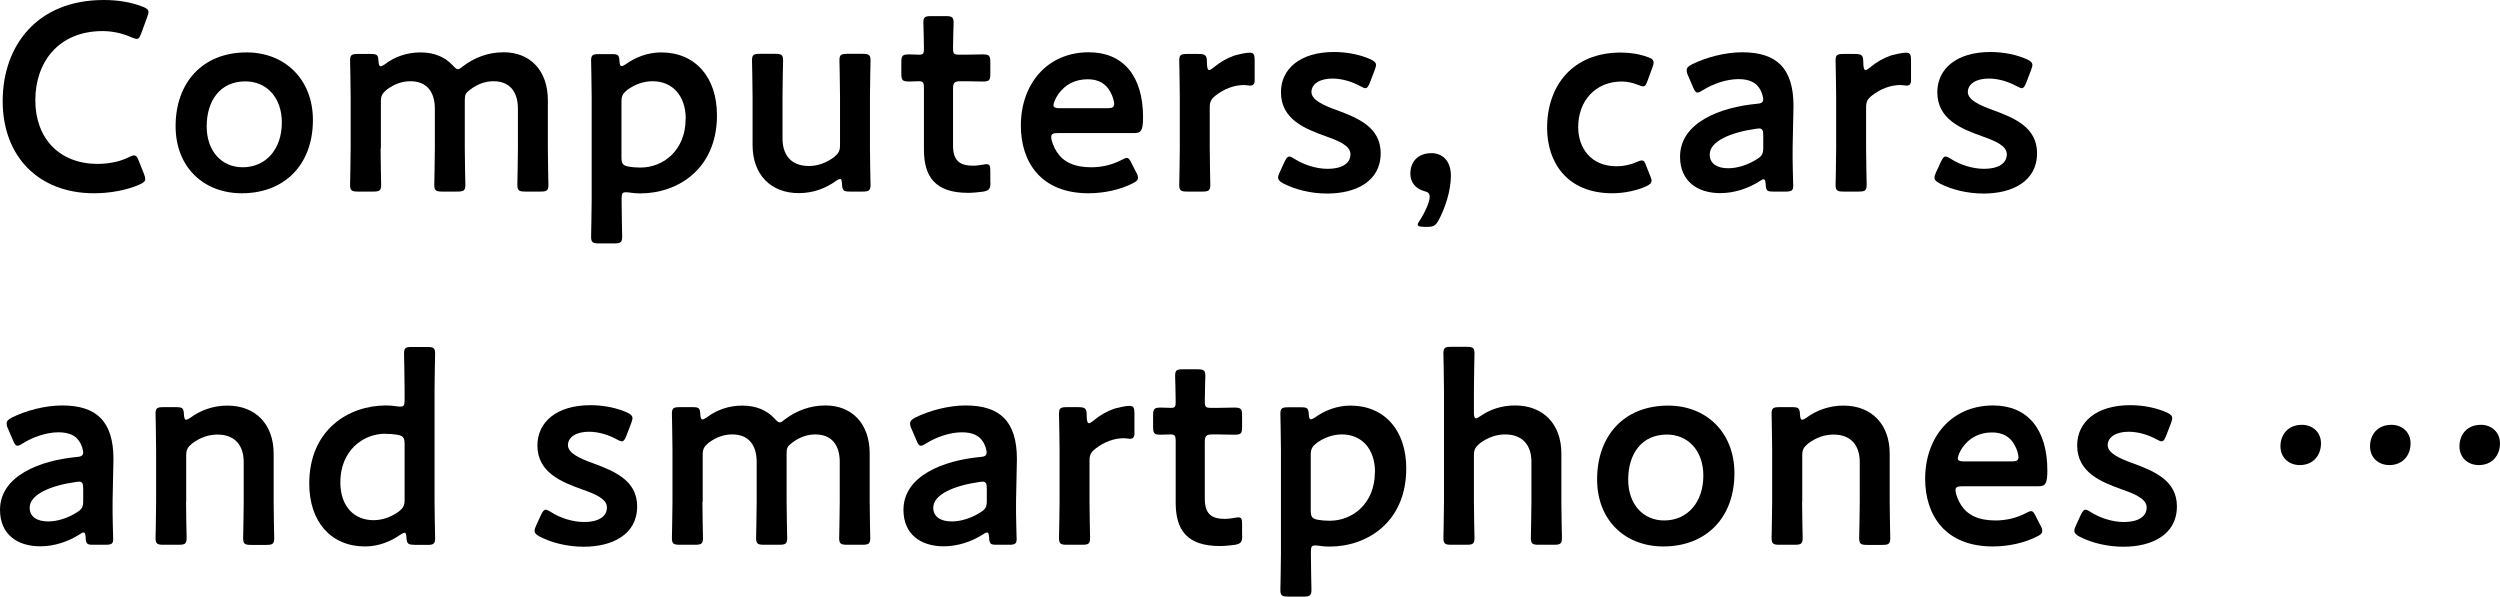
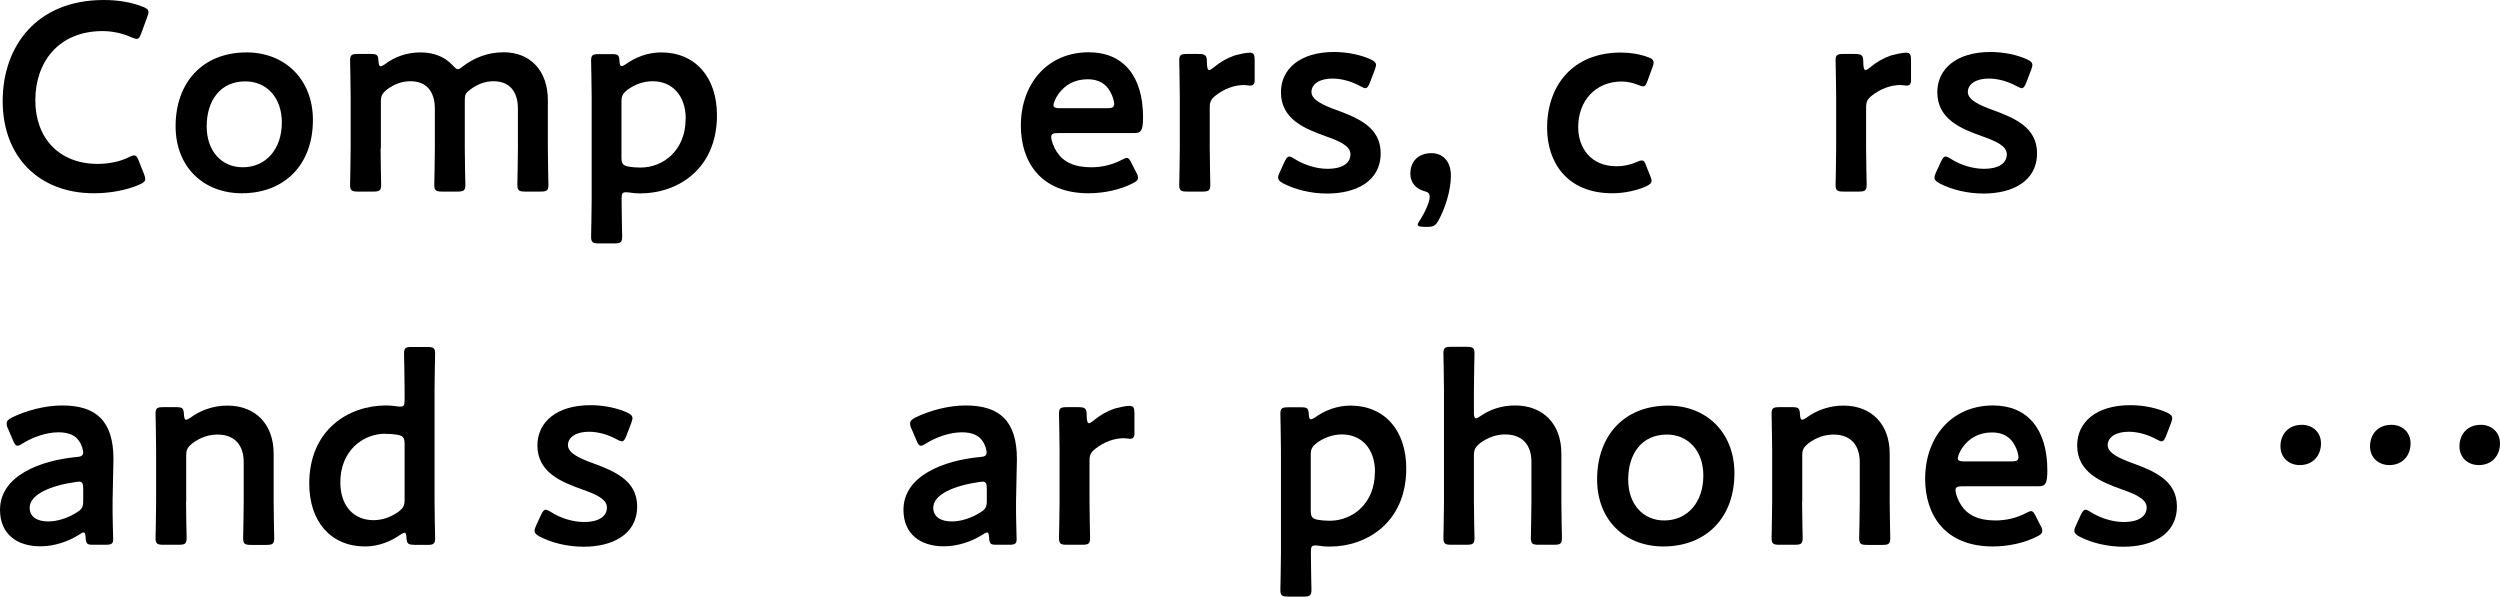
<svg xmlns="http://www.w3.org/2000/svg" id="b" viewBox="0 0 176.96 42.23">
  <g id="c">
    <path d="M10.28,12.67c0,.17-.13.27-.42.4-.91.4-2.09.61-3.21.61C2.72,13.68.19,11.06.19,7.16S2.6,0,7.35,0c.99,0,1.92.15,2.74.47.29.11.42.21.42.38,0,.09-.04.21-.09.36l-.42,1.14c-.11.29-.17.4-.32.4-.09,0-.21-.04-.38-.11-.59-.27-1.33-.44-2.03-.44-3.15,0-4.77,2.22-4.77,4.9s1.69,4.5,4.41,4.5c.82,0,1.61-.17,2.2-.47.17-.09.3-.13.38-.13.15,0,.23.11.34.4l.36.91c.06.15.09.27.09.36Z" />
    <path d="M22.15,8.49c0,3.19-2.03,5.19-5.03,5.19-2.7,0-4.69-1.84-4.69-4.75,0-3.06,1.88-5.22,5.03-5.22,2.68,0,4.69,1.88,4.69,4.79ZM14.63,8.95c0,1.75,1.06,2.89,2.55,2.89,1.63,0,2.77-1.27,2.77-3.17,0-1.79-1.1-2.91-2.58-2.91-1.79,0-2.74,1.37-2.74,3.19Z" />
    <path d="M26.94,10.52c0,.85.04,2.43.04,2.56,0,.4-.11.48-.55.48h-1.1c-.44,0-.55-.08-.55-.48,0-.13.04-1.71.04-2.56v-3.67c0-.85-.04-2.43-.04-2.56,0-.4.11-.47.55-.47h.93c.44,0,.51.08.53.51.02.25.06.36.15.36.06,0,.15-.04.29-.13.68-.53,1.56-.85,2.53-.85s1.73.32,2.28.91c.17.19.27.28.38.28.09,0,.19-.08.38-.23.78-.59,1.75-.97,2.85-.97,1.88,0,3.13,1.29,3.13,3.4v3.42c0,.85.04,2.43.04,2.56,0,.4-.11.48-.55.48h-1.1c-.44,0-.55-.08-.55-.48,0-.13.04-1.71.04-2.56v-2.83c0-1.16-.55-1.94-1.73-1.94-.53,0-1.1.17-1.67.61-.3.23-.36.34-.36.74v3.42c0,.85.04,2.43.04,2.56,0,.4-.11.48-.55.48h-1.1c-.44,0-.55-.08-.55-.48,0-.13.04-1.71.04-2.56v-2.83c0-1.16-.55-1.94-1.73-1.94-.55,0-1.1.17-1.67.59-.32.27-.42.44-.42.85v3.32Z" />
    <path d="M44,14.19c0,.85.04,2.43.04,2.56,0,.4-.11.48-.55.48h-1.1c-.44,0-.55-.08-.55-.48,0-.13.04-1.71.04-2.56v-7.33c0-.85-.04-2.43-.04-2.56,0-.4.11-.47.55-.47h.93c.44,0,.51.08.53.51.02.25.06.34.15.34.06,0,.15-.04.29-.13.66-.48,1.54-.84,2.51-.84,2.41,0,3.95,1.75,3.95,4.45,0,3.8-2.77,5.53-5.43,5.53-.27,0-.51-.02-.76-.06-.11-.02-.19-.02-.27-.02-.25,0-.29.11-.29.49v.1ZM48.54,8.43c0-1.71-.99-2.68-2.34-2.68-.67,0-1.25.23-1.77.59-.34.27-.44.44-.44.85v3.95c0,.46.11.59.55.66.23.04.49.06.8.06,1.61,0,3.19-1.22,3.19-3.44Z" />
-     <path d="M60.17,13.56c-.46,0-.55-.06-.57-.55-.02-.25-.04-.34-.13-.34-.06,0-.15.04-.29.13-.72.53-1.62.87-2.64.87-1.96,0-3.27-1.29-3.27-3.4v-3.44c0-.84-.04-2.41-.04-2.55,0-.4.11-.47.55-.47h1.1c.44,0,.55.08.55.47,0,.13-.04,1.71-.04,2.55v2.98c0,1.16.61,1.94,1.86,1.94.59,0,1.2-.19,1.79-.63.32-.27.42-.44.42-.85v-3.44c0-.84-.04-2.41-.04-2.55,0-.4.11-.47.55-.47h1.1c.44,0,.55.08.55.47,0,.13-.04,1.71-.04,2.55v3.69c0,.85.04,2.43.04,2.56,0,.4-.11.48-.55.48h-.91Z" />
-     <path d="M70.11,12.9c0,.48-.09.59-.55.67-.32.04-.7.08-1.04.08-2.32,0-3.12-1.14-3.12-3.06v-4.37c0-.38-.06-.47-.38-.47-.23,0-.55.02-.65.02-.49,0-.57-.08-.57-.57v-.78c0-.49.08-.57.57-.57.15,0,.46.02.67.02.32,0,.36-.06.36-.46,0-.59-.04-1.67-.04-1.8,0-.4.11-.47.55-.47h1.04c.44,0,.55.08.55.47,0,.13-.04,1.14-.04,1.8,0,.4.06.46.44.46h.51c.34,0,.93-.02,1.12-.02.49,0,.57.08.57.55v.82c0,.48-.08.55-.57.55-.17,0-.78-.02-1.12-.02h-.38c-.48,0-.57.09-.57.57v3.97c0,1.08.46,1.44,1.44,1.44.36,0,.8-.11.93-.11.23,0,.27.13.27.49v.8Z" />
    <path d="M80.44,12.22c.08.15.11.27.11.36,0,.17-.11.27-.38.4-.85.44-2,.7-3.12.7-3.38,0-4.79-2.22-4.79-4.79,0-2.94,1.86-5.19,4.81-5.19,2.43,0,3.84,1.67,3.84,4.6,0,.97-.15,1.12-.65,1.12h-5.38c-.34,0-.47.06-.47.28,0,.27.19.74.4,1.06.44.68,1.2,1.08,2.43,1.08.78,0,1.52-.19,2.13-.51.17-.09.3-.15.38-.15.15,0,.23.13.36.4l.32.63ZM78.87,7.41c0-.25-.11-.61-.27-.89-.3-.59-.84-.91-1.6-.91-.93,0-1.63.4-2.09,1.06-.17.23-.34.61-.34.78,0,.15.13.21.44.21h3.36c.34,0,.47-.06.49-.25Z" />
    <path d="M85.63,10.52c0,.85.04,2.43.04,2.56,0,.4-.11.48-.55.48h-1.1c-.44,0-.55-.08-.55-.48,0-.13.04-1.71.04-2.56v-3.67c0-.85-.04-2.43-.04-2.56,0-.4.11-.47.55-.47h.8c.49,0,.61.08.61.57,0,.42.06.57.17.57.06,0,.15-.06.29-.17.47-.4.97-.68,1.52-.87.34-.09.78-.19,1.04-.19.29,0,.36.13.36.51v1.44c0,.28-.11.38-.32.38-.1,0-.27-.04-.46-.04-.65,0-1.39.27-1.98.74-.32.25-.42.44-.42.85v2.91Z" />
    <path d="M97.73,10.85c0,2.01-1.79,2.85-3.78,2.85-1.16,0-2.28-.28-3.12-.72-.25-.13-.36-.25-.36-.42,0-.09.04-.21.11-.36l.34-.74c.13-.27.21-.38.34-.38.09,0,.21.06.38.17.65.42,1.54.7,2.34.7.97,0,1.61-.36,1.61-1.03,0-.61-.82-.95-1.79-1.29-1.41-.51-3.13-1.18-3.13-3.1,0-1.65,1.35-2.85,3.76-2.85.97,0,1.9.21,2.57.51.27.13.4.23.4.42,0,.08-.04.19-.09.34l-.34.89c-.11.27-.19.4-.32.4-.09,0-.21-.06-.38-.15-.55-.3-1.25-.53-1.96-.53-.89,0-1.48.38-1.48.95s.85.95,1.86,1.31c1.41.53,3.04,1.18,3.04,3.02Z" />
    <path d="M100.75,16.05c-.27,0-.4-.04-.4-.15,0-.06.06-.17.15-.3.38-.59.7-1.31.7-1.67,0-.23-.11-.34-.38-.4-.61-.17-.99-.61-.99-1.23,0-.82.51-1.46,1.5-1.46.67,0,1.37.44,1.37,1.6,0,1.04-.4,2.28-.87,3.15-.21.38-.36.47-.82.47h-.27Z" />
    <path d="M116.9,12.8c0,.17-.13.27-.4.4-.65.28-1.5.48-2.37.48-3.27,0-4.62-2.26-4.62-4.62,0-3.04,1.84-5.34,5.22-5.34.67,0,1.35.11,1.9.32.29.09.4.19.42.38,0,.08-.02.19-.08.34l-.34.93c-.11.3-.17.42-.32.42-.1,0-.21-.04-.38-.11-.34-.13-.72-.23-1.14-.23-1.84,0-3.08,1.35-3.08,3.23,0,1.44.87,2.77,2.72,2.77.49,0,1.01-.11,1.41-.3.17-.08.29-.11.38-.11.15,0,.21.11.32.42l.27.67c.06.15.1.27.1.36Z" />
-     <path d="M125.53,13.56c-.44,0-.53-.04-.55-.55-.02-.21-.04-.32-.15-.32-.06,0-.13.04-.27.13-.82.53-1.82.85-2.79.85-1.63,0-2.85-.85-2.85-2.58,0-2.43,2.87-3.5,5.41-3.74.32-.02.46-.09.48-.3,0-.19-.11-.59-.3-.84-.27-.4-.74-.61-1.46-.61-.84,0-1.82.34-2.51.78-.17.11-.29.17-.38.17-.13,0-.21-.11-.32-.38l-.36-.84c-.08-.15-.09-.27-.09-.36,0-.17.11-.28.38-.42.99-.49,2.34-.85,3.55-.85,2.43,0,3.63,1.12,3.63,3.8l-.06,2.89c-.02,1.08.04,2.45.04,2.77s-.11.4-.53.4h-.85ZM124.5,9.1c-.08,0-.13,0-.23.02-1.75.25-3.25.87-3.25,1.82,0,.63.51.97,1.31.97.67,0,1.41-.25,2.01-.63.38-.23.47-.38.47-.84v-.84c0-.38-.06-.51-.32-.51Z" />
    <path d="M132.09,10.52c0,.85.04,2.43.04,2.56,0,.4-.11.48-.55.48h-1.1c-.44,0-.55-.08-.55-.48,0-.13.04-1.71.04-2.56v-3.67c0-.85-.04-2.43-.04-2.56,0-.4.11-.47.55-.47h.8c.49,0,.61.08.61.57,0,.42.06.57.17.57.06,0,.15-.06.29-.17.47-.4.97-.68,1.52-.87.34-.09.78-.19,1.04-.19.29,0,.36.13.36.51v1.44c0,.28-.11.38-.32.38-.1,0-.27-.04-.46-.04-.65,0-1.39.27-1.98.74-.32.25-.42.44-.42.85v2.91Z" />
    <path d="M144.19,10.85c0,2.01-1.79,2.85-3.78,2.85-1.16,0-2.28-.28-3.12-.72-.25-.13-.36-.25-.36-.42,0-.09.04-.21.11-.36l.34-.74c.13-.27.21-.38.34-.38.09,0,.21.06.38.17.65.42,1.54.7,2.34.7.97,0,1.61-.36,1.61-1.03,0-.61-.82-.95-1.79-1.29-1.41-.51-3.13-1.18-3.13-3.1,0-1.65,1.35-2.85,3.76-2.85.97,0,1.9.21,2.57.51.27.13.4.23.4.42,0,.08-.04.19-.09.34l-.34.89c-.11.27-.19.4-.32.4-.09,0-.21-.06-.38-.15-.55-.3-1.25-.53-1.96-.53-.89,0-1.48.38-1.48.95s.85.95,1.86,1.31c1.41.53,3.04,1.18,3.04,3.02Z" />
    <path d="M6.61,38.56c-.44,0-.53-.04-.55-.55-.02-.21-.04-.32-.15-.32-.06,0-.13.04-.27.13-.82.53-1.82.85-2.79.85-1.63,0-2.85-.85-2.85-2.58,0-2.43,2.87-3.5,5.41-3.74.32-.02.46-.09.48-.3,0-.19-.11-.59-.3-.84-.27-.4-.74-.61-1.46-.61-.84,0-1.82.34-2.51.78-.17.11-.29.17-.38.17-.13,0-.21-.11-.32-.38l-.36-.84c-.08-.15-.09-.27-.09-.36,0-.17.11-.28.38-.42.99-.49,2.34-.85,3.55-.85,2.43,0,3.63,1.12,3.63,3.8l-.06,2.89c-.02,1.08.04,2.45.04,2.77s-.11.4-.53.4h-.85ZM5.58,34.1c-.08,0-.13,0-.23.02-1.75.25-3.25.87-3.25,1.82,0,.63.51.97,1.31.97.67,0,1.41-.25,2.01-.63.38-.23.47-.38.47-.84v-.84c0-.38-.06-.51-.32-.51Z" />
    <path d="M13.17,35.52c0,.85.04,2.43.04,2.56,0,.4-.11.48-.55.48h-1.1c-.44,0-.55-.08-.55-.48,0-.13.04-1.71.04-2.56v-3.67c0-.85-.04-2.43-.04-2.56,0-.4.11-.47.55-.47h.91c.46,0,.53.08.55.53.02.25.06.36.15.36.06,0,.15-.04.29-.13.72-.53,1.61-.87,2.64-.87,1.96,0,3.27,1.29,3.27,3.4v3.42c0,.85.04,2.43.04,2.56,0,.4-.11.48-.55.48h-1.1c-.44,0-.55-.08-.55-.48,0-.13.04-1.71.04-2.56v-2.83c0-1.16-.61-1.94-1.86-1.94-.59,0-1.2.19-1.79.63-.32.27-.42.44-.42.85v3.29Z" />
    <path d="M29.32,38.56c-.44,0-.53-.08-.55-.53-.02-.23-.04-.32-.13-.32-.06,0-.15.04-.29.13-.66.47-1.54.84-2.51.84-2.41,0-3.95-1.75-3.95-4.45,0-3.8,2.77-5.53,5.43-5.53.27,0,.51.02.76.06.11.02.19.02.27.02.25,0,.29-.11.29-.49v-.7c0-.85-.04-2.43-.04-2.56,0-.4.11-.47.55-.47h1.1c.44,0,.55.08.55.47,0,.13-.04,1.71-.04,2.56v7.94c0,.85.04,2.43.04,2.56,0,.4-.11.48-.55.48h-.93ZM27.28,30.7c-1.61,0-3.19,1.22-3.19,3.44,0,1.71.99,2.68,2.34,2.68.67,0,1.25-.23,1.77-.59.34-.27.44-.44.44-.85v-3.95c0-.46-.11-.59-.55-.66-.23-.04-.49-.06-.8-.06Z" />
    <path d="M45.1,35.85c0,2.01-1.79,2.85-3.78,2.85-1.16,0-2.28-.28-3.12-.72-.25-.13-.36-.25-.36-.42,0-.09.04-.21.11-.36l.34-.74c.13-.27.21-.38.34-.38.09,0,.21.06.38.17.65.42,1.54.7,2.34.7.97,0,1.61-.36,1.61-1.03,0-.61-.82-.95-1.79-1.29-1.41-.51-3.13-1.18-3.13-3.1,0-1.65,1.35-2.85,3.76-2.85.97,0,1.9.21,2.57.51.27.13.4.23.4.42,0,.08-.04.19-.09.34l-.34.89c-.11.27-.19.4-.32.4-.09,0-.21-.06-.38-.15-.55-.3-1.25-.53-1.96-.53-.89,0-1.48.38-1.48.95s.85.95,1.86,1.31c1.41.53,3.04,1.18,3.04,3.02Z" />
-     <path d="M49.72,35.52c0,.85.04,2.43.04,2.56,0,.4-.11.48-.55.48h-1.1c-.44,0-.55-.08-.55-.48,0-.13.04-1.71.04-2.56v-3.67c0-.85-.04-2.43-.04-2.56,0-.4.11-.47.55-.47h.93c.44,0,.51.08.53.51.02.25.06.36.15.36.06,0,.15-.04.29-.13.68-.53,1.56-.85,2.53-.85s1.73.32,2.28.91c.17.19.27.28.38.28.09,0,.19-.08.38-.23.78-.59,1.75-.97,2.85-.97,1.88,0,3.13,1.29,3.13,3.4v3.42c0,.85.04,2.43.04,2.56,0,.4-.11.48-.55.48h-1.1c-.44,0-.55-.08-.55-.48,0-.13.04-1.71.04-2.56v-2.83c0-1.16-.55-1.94-1.73-1.94-.53,0-1.1.17-1.67.61-.3.23-.36.34-.36.74v3.42c0,.85.04,2.43.04,2.56,0,.4-.11.48-.55.48h-1.1c-.44,0-.55-.08-.55-.48,0-.13.04-1.71.04-2.56v-2.83c0-1.16-.55-1.94-1.73-1.94-.55,0-1.1.17-1.67.59-.32.27-.42.44-.42.85v3.32Z" />
    <path d="M70.56,38.56c-.44,0-.53-.04-.55-.55-.02-.21-.04-.32-.15-.32-.06,0-.13.04-.27.13-.82.53-1.82.85-2.79.85-1.63,0-2.85-.85-2.85-2.58,0-2.43,2.87-3.5,5.41-3.74.32-.02.46-.09.48-.3,0-.19-.11-.59-.3-.84-.27-.4-.74-.61-1.46-.61-.84,0-1.82.34-2.51.78-.17.11-.29.17-.38.17-.13,0-.21-.11-.32-.38l-.36-.84c-.08-.15-.09-.27-.09-.36,0-.17.11-.28.38-.42.99-.49,2.34-.85,3.55-.85,2.43,0,3.63,1.12,3.63,3.8l-.06,2.89c-.02,1.08.04,2.45.04,2.77s-.11.4-.53.4h-.85ZM69.54,34.1c-.08,0-.13,0-.23.02-1.75.25-3.25.87-3.25,1.82,0,.63.51.97,1.31.97.67,0,1.41-.25,2.01-.63.38-.23.47-.38.47-.84v-.84c0-.38-.06-.51-.32-.51Z" />
    <path d="M77.12,35.52c0,.85.04,2.43.04,2.56,0,.4-.11.48-.55.48h-1.1c-.44,0-.55-.08-.55-.48,0-.13.04-1.71.04-2.56v-3.67c0-.85-.04-2.43-.04-2.56,0-.4.11-.47.55-.47h.8c.49,0,.61.08.61.57,0,.42.06.57.17.57.06,0,.15-.06.29-.17.47-.4.97-.68,1.52-.87.34-.09.78-.19,1.04-.19.29,0,.36.13.36.51v1.44c0,.28-.11.38-.32.38-.1,0-.27-.04-.46-.04-.65,0-1.39.27-1.98.74-.32.25-.42.44-.42.85v2.91Z" />
-     <path d="M87.93,37.9c0,.48-.09.59-.55.67-.32.04-.7.08-1.04.08-2.32,0-3.12-1.14-3.12-3.06v-4.37c0-.38-.06-.47-.38-.47-.23,0-.55.02-.65.02-.49,0-.57-.08-.57-.57v-.78c0-.49.08-.57.57-.57.15,0,.46.02.67.02.32,0,.36-.06.36-.46,0-.59-.04-1.67-.04-1.8,0-.4.11-.47.55-.47h1.04c.44,0,.55.08.55.47,0,.13-.04,1.14-.04,1.8,0,.4.06.46.44.46h.51c.34,0,.93-.02,1.12-.02.49,0,.57.08.57.55v.82c0,.48-.08.55-.57.55-.17,0-.78-.02-1.12-.02h-.38c-.48,0-.57.09-.57.57v3.97c0,1.08.46,1.44,1.44,1.44.36,0,.8-.11.93-.11.23,0,.27.13.27.49v.8Z" />
    <path d="M92.79,39.19c0,.85.04,2.43.04,2.56,0,.4-.11.48-.55.48h-1.1c-.44,0-.55-.08-.55-.48,0-.13.04-1.71.04-2.56v-7.33c0-.85-.04-2.43-.04-2.56,0-.4.11-.47.55-.47h.93c.44,0,.51.08.53.51.02.25.06.34.15.34.06,0,.15-.04.29-.13.66-.48,1.54-.84,2.51-.84,2.41,0,3.95,1.75,3.95,4.45,0,3.8-2.77,5.53-5.43,5.53-.27,0-.51-.02-.76-.06-.11-.02-.19-.02-.27-.02-.25,0-.29.11-.29.49v.1ZM97.33,33.43c0-1.71-.99-2.68-2.34-2.68-.67,0-1.25.23-1.77.59-.34.27-.44.44-.44.85v3.95c0,.46.11.59.55.66.23.04.49.06.8.06,1.61,0,3.19-1.22,3.19-3.44Z" />
    <path d="M104.33,35.52c0,.85.04,2.43.04,2.56,0,.4-.11.48-.55.48h-1.1c-.44,0-.55-.08-.55-.48,0-.13.04-1.71.04-2.56v-7.94c0-.85-.04-2.43-.04-2.56,0-.4.11-.47.55-.47h1.1c.44,0,.55.08.55.47,0,.13-.04,1.71-.04,2.56v1.63c0,.27.04.4.15.4.06,0,.17-.06.3-.15.68-.48,1.52-.76,2.47-.76,1.96,0,3.27,1.29,3.27,3.4v3.42c0,.85.04,2.43.04,2.56,0,.4-.11.48-.55.48h-1.1c-.44,0-.55-.08-.55-.48,0-.13.04-1.71.04-2.56v-2.83c0-1.16-.61-1.94-1.86-1.94-.59,0-1.2.19-1.79.63-.32.27-.42.44-.42.85v3.29Z" />
    <path d="M122.77,33.49c0,3.19-2.03,5.19-5.03,5.19-2.7,0-4.69-1.84-4.69-4.75,0-3.06,1.88-5.22,5.03-5.22,2.68,0,4.69,1.88,4.69,4.79ZM115.25,33.95c0,1.75,1.06,2.89,2.55,2.89,1.63,0,2.77-1.27,2.77-3.17,0-1.79-1.1-2.91-2.58-2.91-1.79,0-2.74,1.37-2.74,3.19Z" />
    <path d="M127.56,35.52c0,.85.04,2.43.04,2.56,0,.4-.11.48-.55.48h-1.1c-.44,0-.55-.08-.55-.48,0-.13.04-1.71.04-2.56v-3.67c0-.85-.04-2.43-.04-2.56,0-.4.11-.47.55-.47h.91c.46,0,.53.08.55.53.02.25.06.36.15.36.06,0,.15-.04.29-.13.72-.53,1.61-.87,2.64-.87,1.96,0,3.27,1.29,3.27,3.4v3.42c0,.85.04,2.43.04,2.56,0,.4-.11.48-.55.48h-1.1c-.44,0-.55-.08-.55-.48,0-.13.04-1.71.04-2.56v-2.83c0-1.16-.61-1.94-1.86-1.94-.59,0-1.2.19-1.79.63-.32.27-.42.44-.42.85v3.29Z" />
    <path d="M144.45,37.22c.08.15.11.27.11.36,0,.17-.11.27-.38.4-.86.44-2,.7-3.12.7-3.38,0-4.79-2.22-4.79-4.79,0-2.94,1.86-5.19,4.81-5.19,2.43,0,3.84,1.67,3.84,4.6,0,.97-.15,1.12-.65,1.12h-5.38c-.34,0-.47.06-.47.28,0,.27.19.74.4,1.06.44.68,1.2,1.08,2.43,1.08.78,0,1.52-.19,2.13-.51.17-.09.3-.15.38-.15.15,0,.23.13.36.4l.32.63ZM142.88,32.41c0-.25-.11-.61-.27-.89-.3-.59-.84-.91-1.6-.91-.93,0-1.63.4-2.09,1.06-.17.23-.34.61-.34.78,0,.15.13.21.44.21h3.36c.34,0,.47-.06.49-.25Z" />
    <path d="M154.09,35.85c0,2.01-1.79,2.85-3.78,2.85-1.16,0-2.28-.28-3.12-.72-.25-.13-.36-.25-.36-.42,0-.09.04-.21.11-.36l.34-.74c.13-.27.21-.38.34-.38.09,0,.21.06.38.17.65.42,1.54.7,2.34.7.97,0,1.61-.36,1.61-1.03,0-.61-.82-.95-1.79-1.29-1.41-.51-3.13-1.18-3.13-3.1,0-1.65,1.35-2.85,3.76-2.85.97,0,1.9.21,2.57.51.27.13.4.23.4.42,0,.08-.04.19-.09.34l-.34.89c-.11.27-.19.4-.32.4-.09,0-.21-.06-.38-.15-.55-.3-1.25-.53-1.96-.53-.89,0-1.48.38-1.48.95s.85.95,1.86,1.31c1.41.53,3.04,1.18,3.04,3.02Z" />
    <path d="M164.29,31.38c0,.85-.55,1.54-1.5,1.54-.78,0-1.37-.53-1.37-1.33s.51-1.52,1.52-1.52c.76,0,1.35.53,1.35,1.31ZM170.63,31.38c0,.85-.55,1.54-1.5,1.54-.78,0-1.37-.53-1.37-1.33s.51-1.52,1.52-1.52c.76,0,1.35.53,1.35,1.31ZM176.96,31.38c0,.85-.55,1.54-1.5,1.54-.78,0-1.37-.53-1.37-1.33s.51-1.52,1.52-1.52c.76,0,1.35.53,1.35,1.31Z" />
  </g>
</svg>